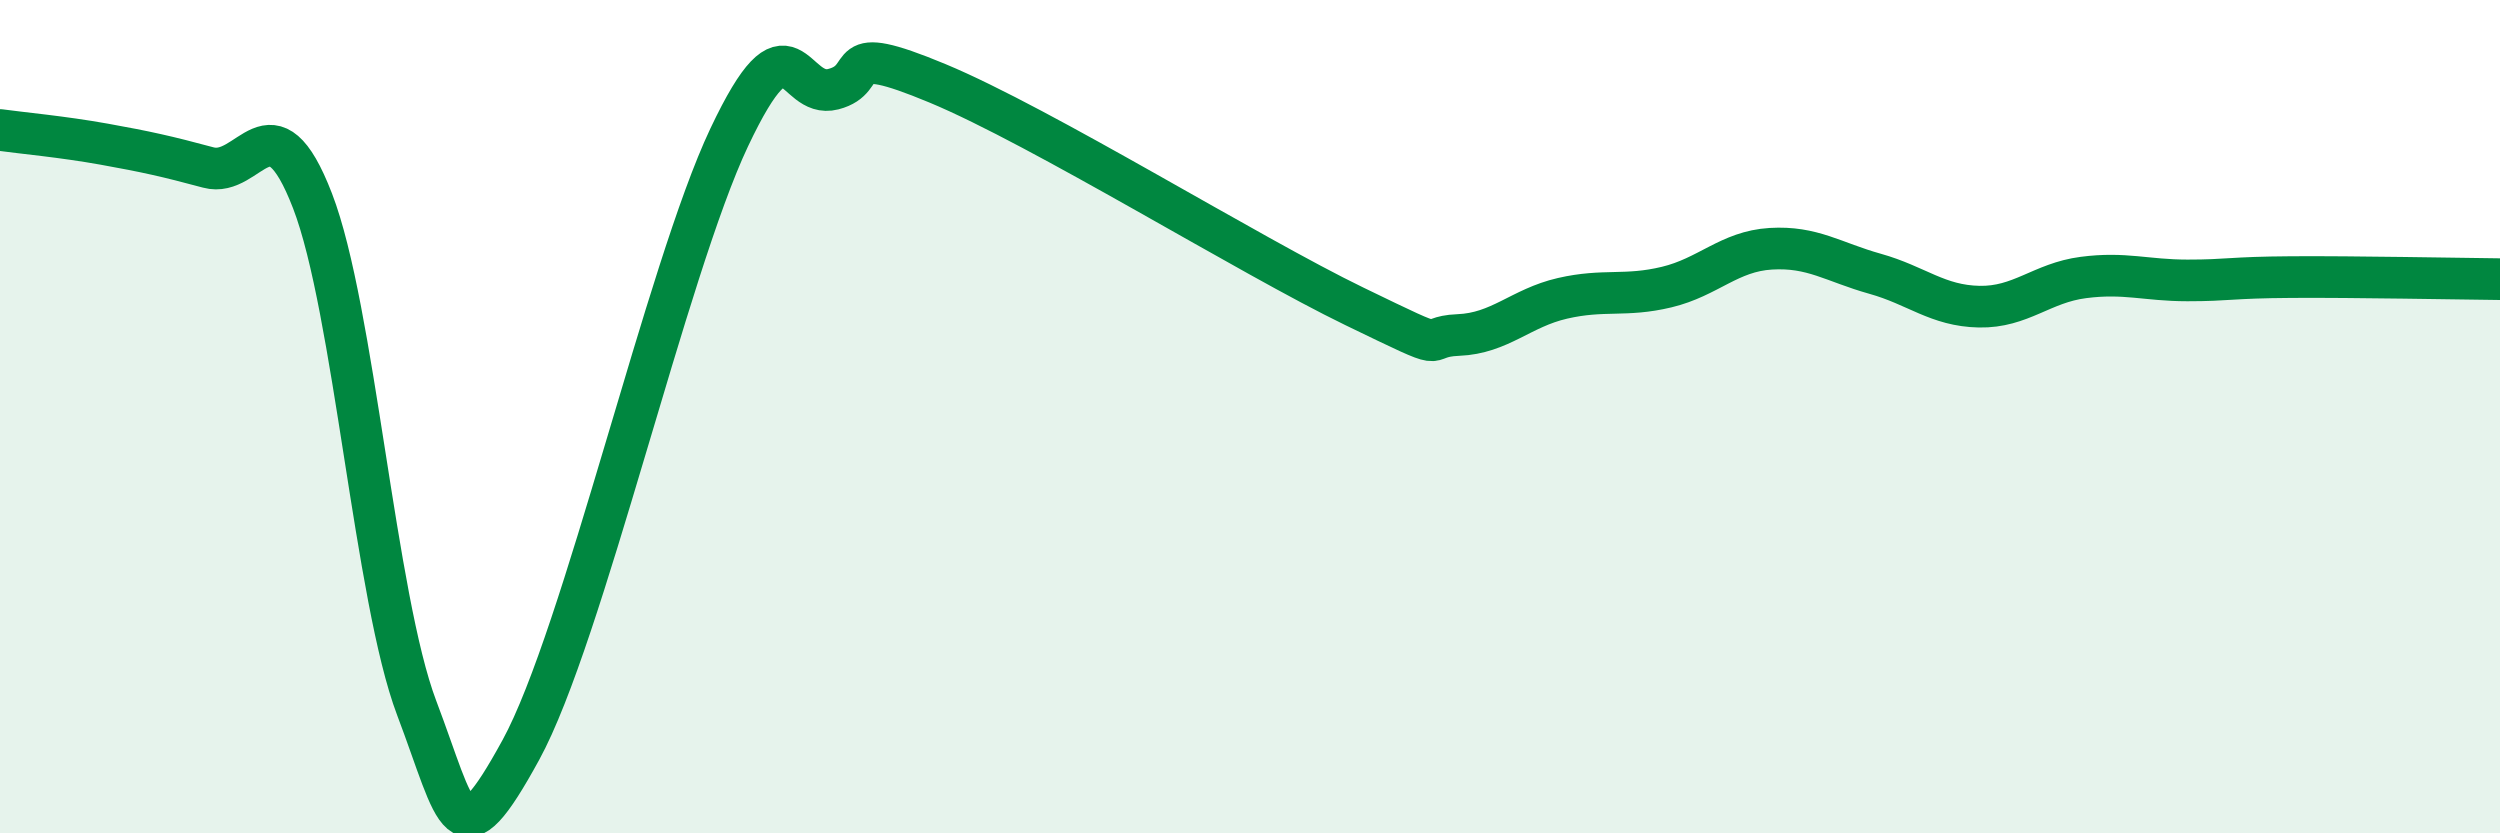
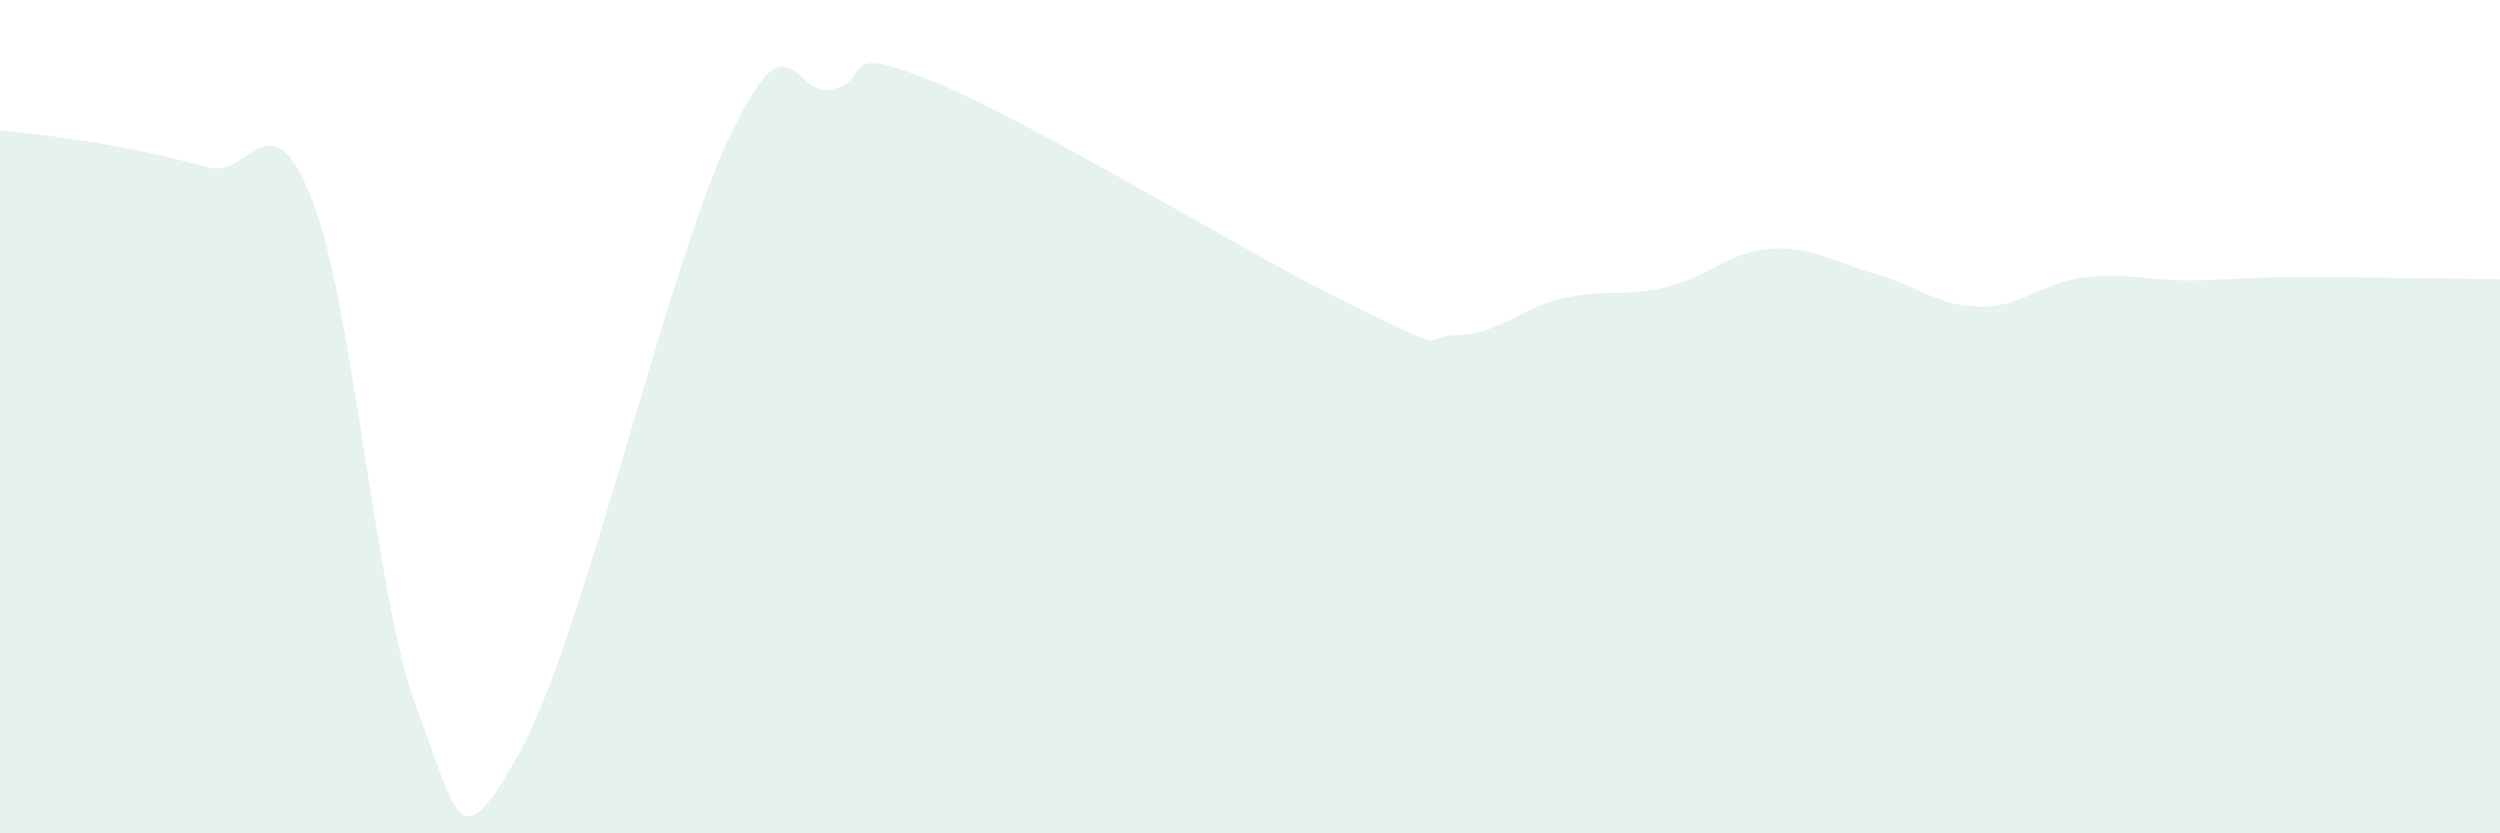
<svg xmlns="http://www.w3.org/2000/svg" width="60" height="20" viewBox="0 0 60 20">
  <path d="M 0,3.12 C 0.5,3.19 1.5,3.28 2.5,3.46 C 3.5,3.64 4,3.75 5,4.02 C 6,4.29 6.5,2.23 7.5,4.82 C 8.5,7.41 9,14.35 10,16.99 C 11,19.63 11,20.74 12.5,18 C 14,15.26 16,6.47 17.5,3.3 C 19,0.13 19,2.4 20,2.14 C 21,1.88 20,0.96 22.5,2 C 25,3.04 30,6.14 32.5,7.35 C 35,8.56 34,8.08 35,8.04 C 36,8 36.5,7.39 37.5,7.16 C 38.5,6.93 39,7.13 40,6.89 C 41,6.65 41.5,6.03 42.5,5.97 C 43.5,5.91 44,6.29 45,6.57 C 46,6.85 46.5,7.34 47.5,7.36 C 48.5,7.38 49,6.79 50,6.66 C 51,6.53 51.5,6.73 52.5,6.73 C 53.5,6.73 53.5,6.66 55,6.65 C 56.5,6.64 59,6.69 60,6.7L60 20L0 20Z" fill="#008740" opacity="0.1" stroke-linecap="round" stroke-linejoin="round" />
-   <path d="M 0,3.12 C 0.5,3.19 1.5,3.28 2.5,3.46 C 3.5,3.64 4,3.75 5,4.02 C 6,4.29 6.5,2.23 7.5,4.82 C 8.5,7.41 9,14.35 10,16.99 C 11,19.63 11,20.74 12.5,18 C 14,15.26 16,6.47 17.5,3.3 C 19,0.13 19,2.4 20,2.14 C 21,1.88 20,0.96 22.5,2 C 25,3.04 30,6.14 32.5,7.35 C 35,8.56 34,8.08 35,8.04 C 36,8 36.5,7.39 37.5,7.16 C 38.5,6.93 39,7.13 40,6.89 C 41,6.65 41.5,6.03 42.5,5.97 C 43.5,5.91 44,6.29 45,6.57 C 46,6.85 46.5,7.34 47.5,7.36 C 48.5,7.38 49,6.79 50,6.66 C 51,6.53 51.5,6.73 52.5,6.73 C 53.5,6.73 53.5,6.66 55,6.65 C 56.5,6.64 59,6.69 60,6.7" stroke="#008740" stroke-width="1" fill="none" stroke-linecap="round" stroke-linejoin="round" />
</svg>